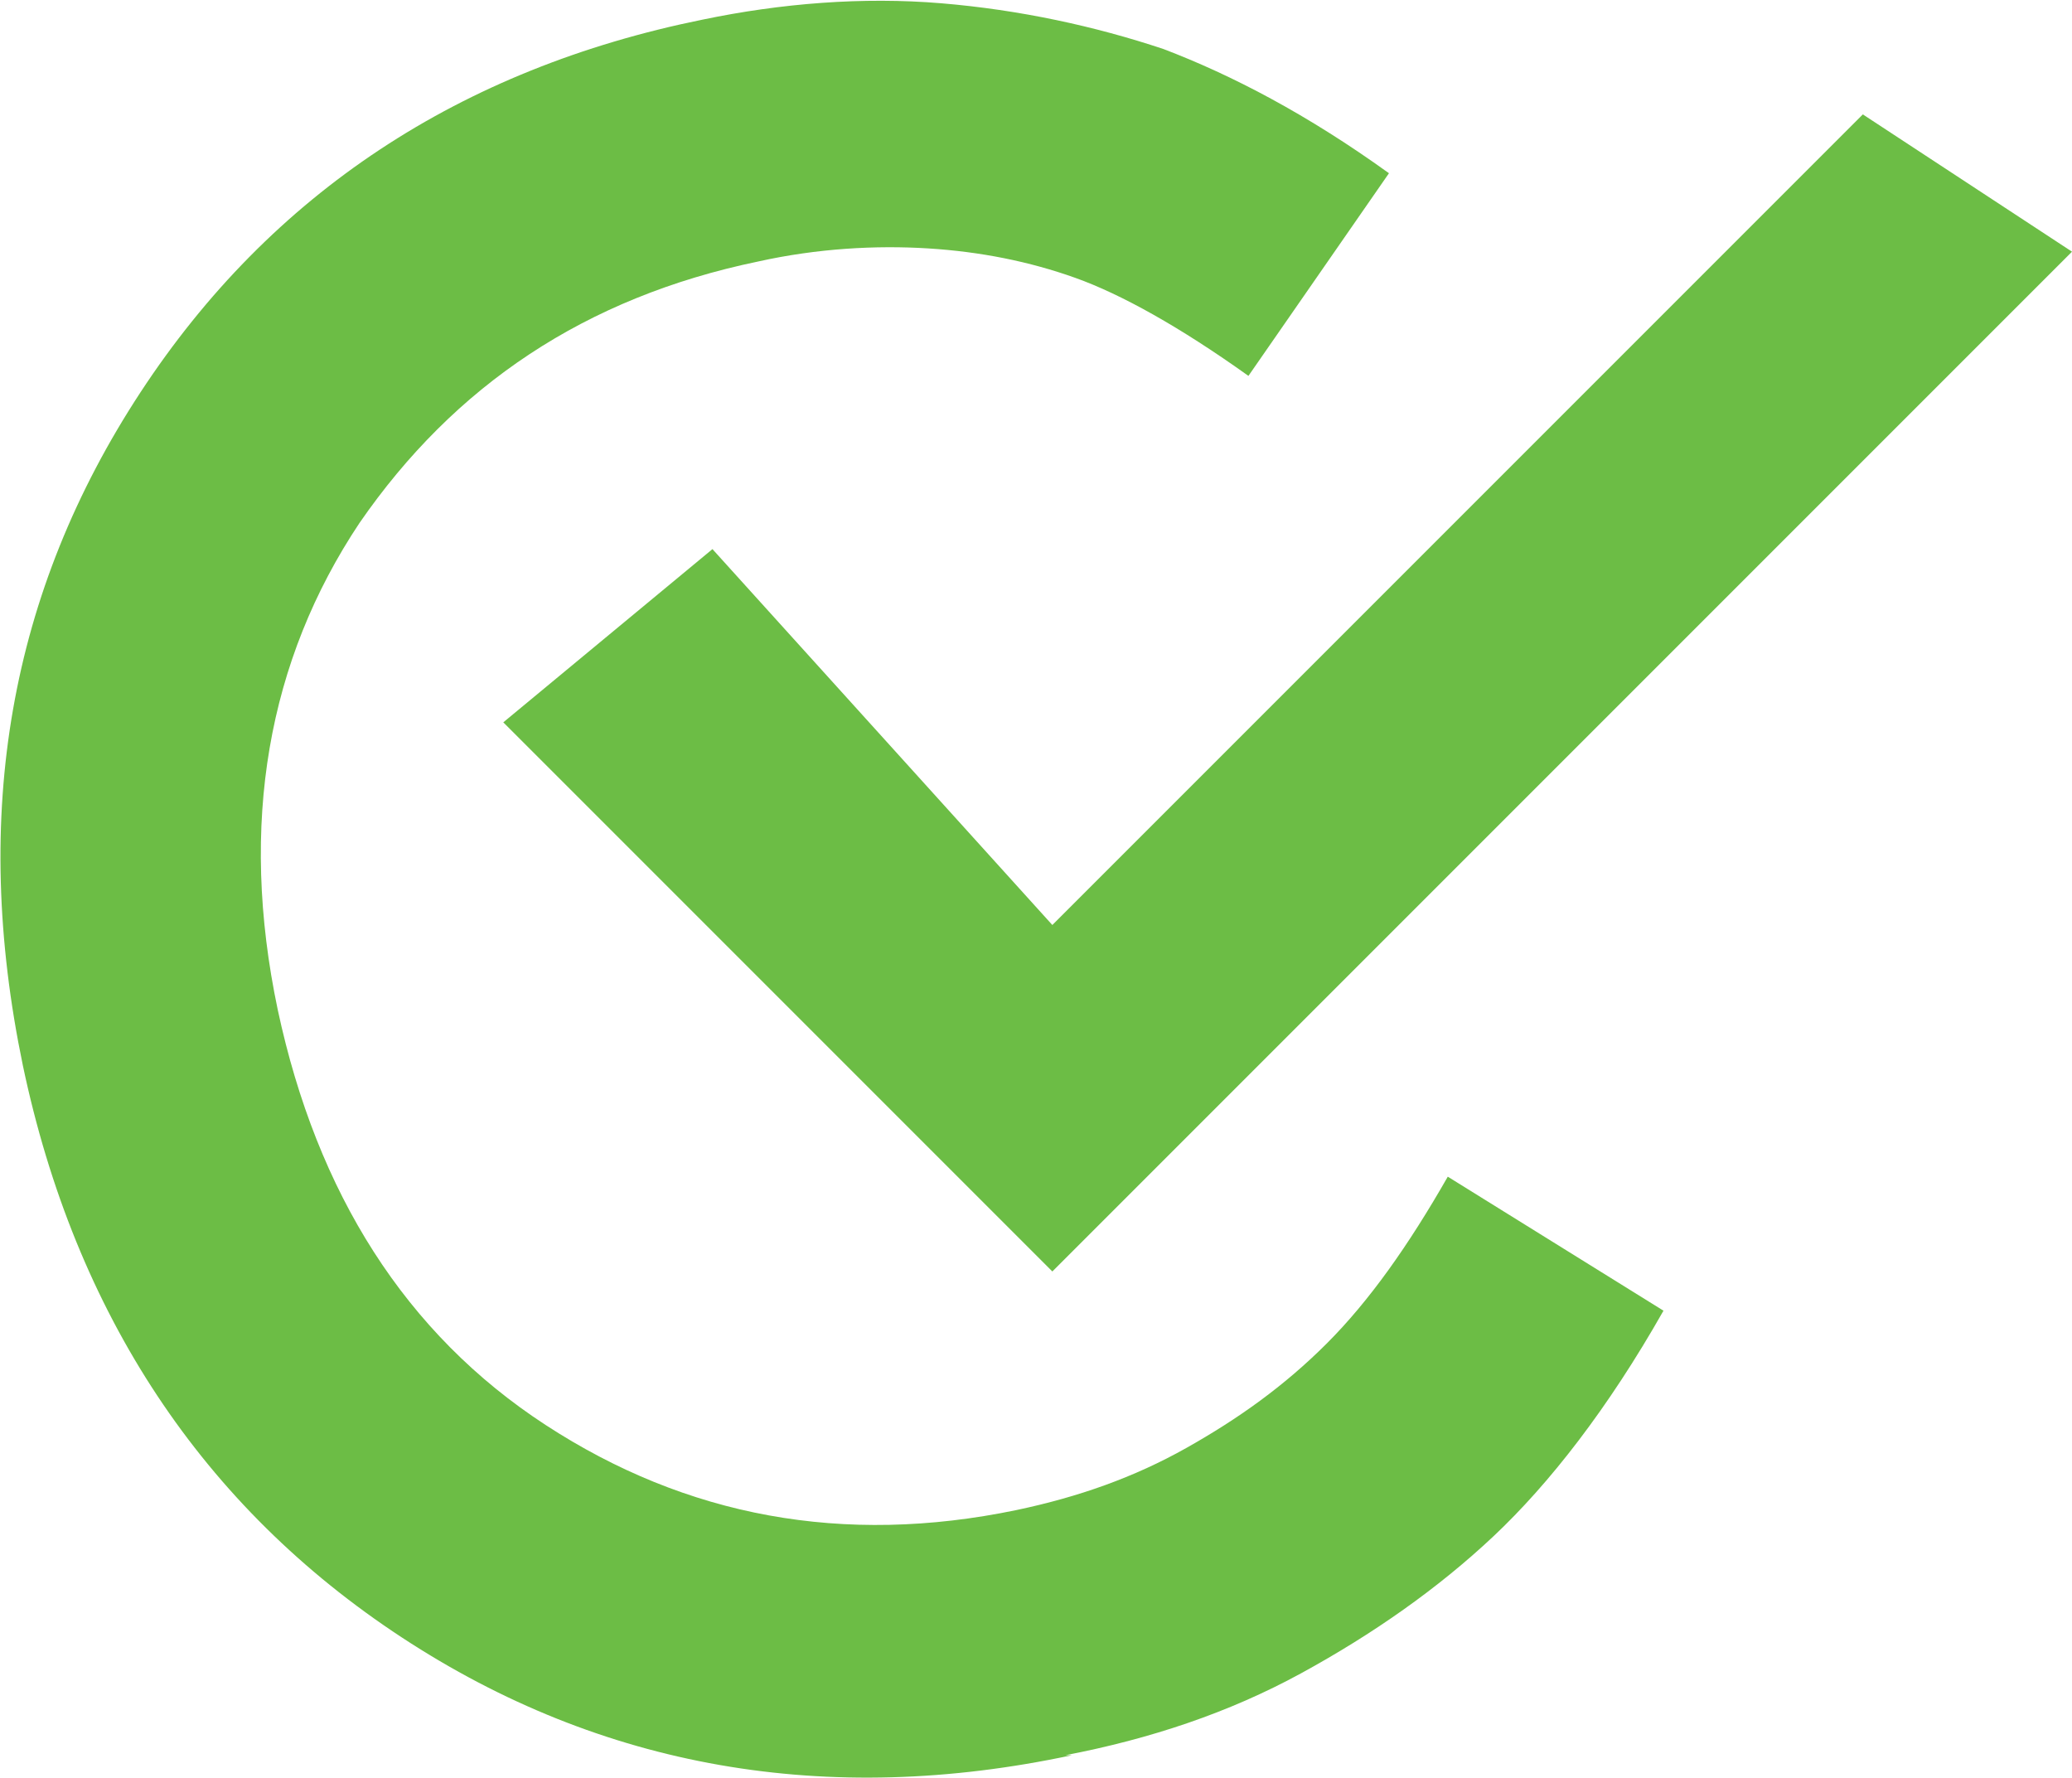
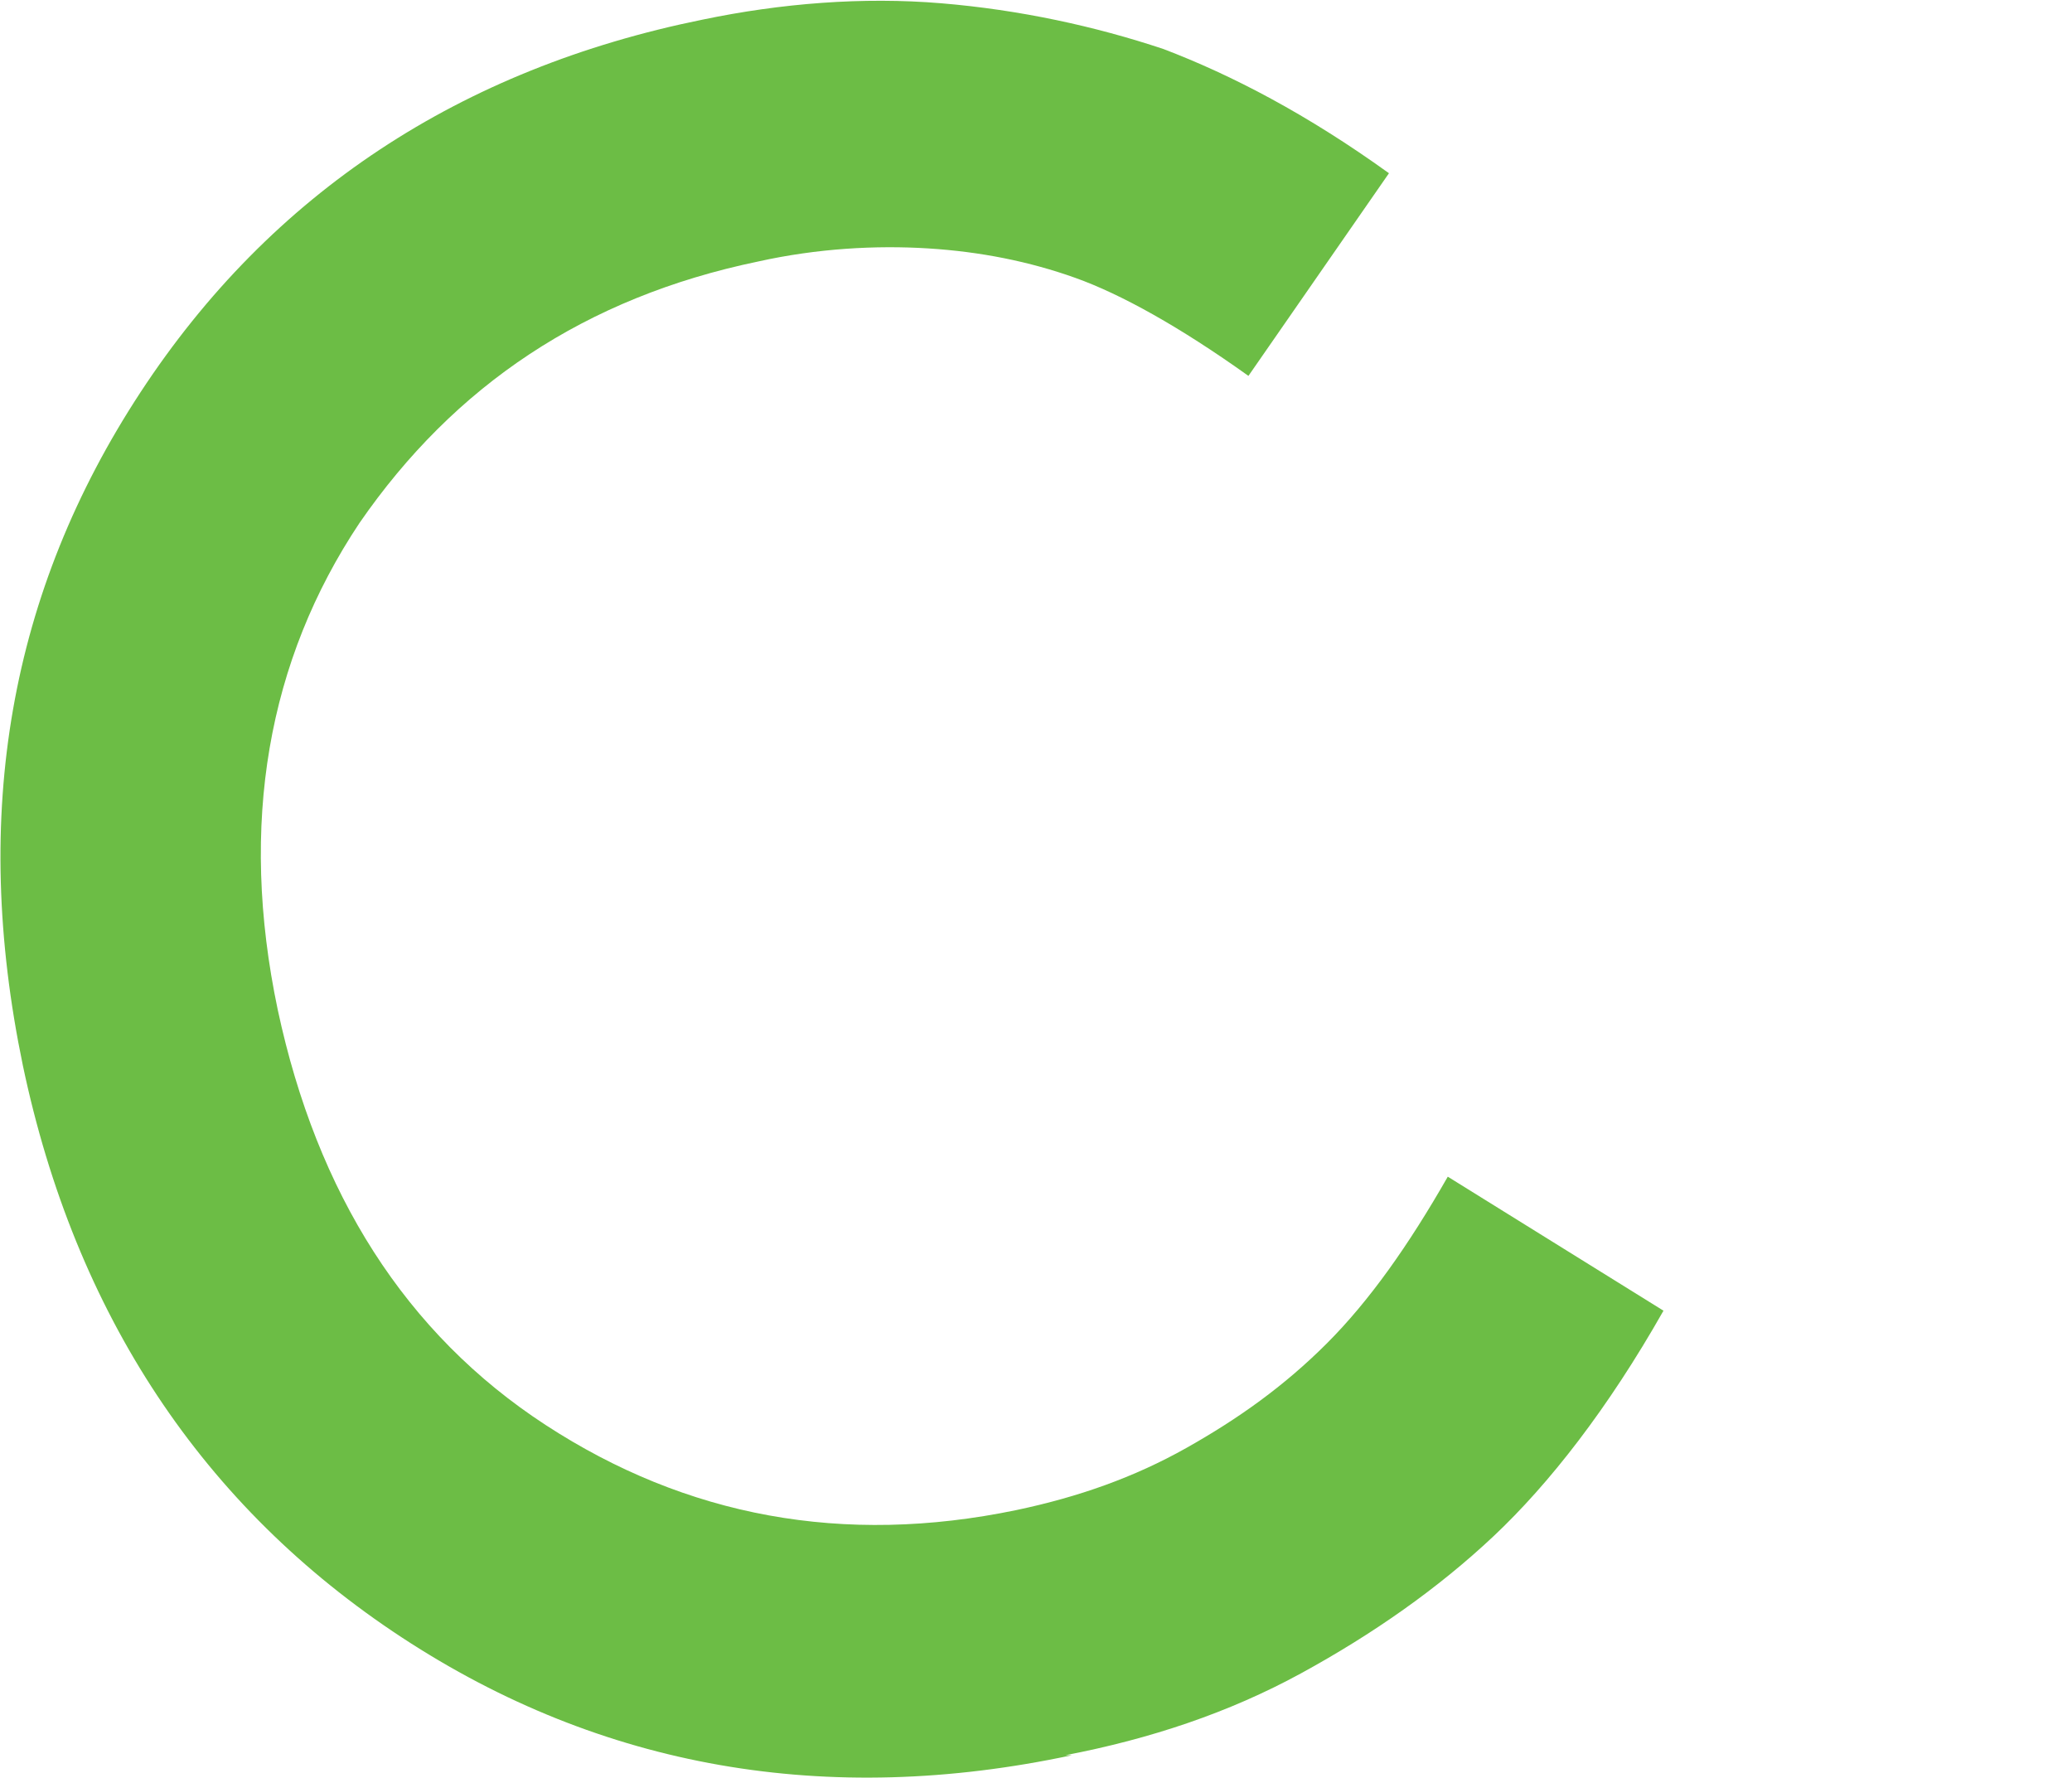
<svg xmlns="http://www.w3.org/2000/svg" id="Layer_1" data-name="Layer 1" viewBox="0 0 6.34 5.44">
  <defs>
    <style>
      .cls-1 {
        fill: #6cbd45;
        stroke-width: 0px;
      }
    </style>
  </defs>
  <path class="cls-1" d="M3.28,5.37c-.75.16-1.44.04-2.05-.36-.61-.4-1-.99-1.16-1.75C-.09,2.49.03,1.81.43,1.2.83.59,1.41.21,2.15.06c.24-.05.49-.07.73-.05.24.02.47.07.68.14.21.08.44.2.69.38l-.43.62c-.21-.15-.39-.25-.53-.3-.14-.05-.29-.08-.45-.09s-.34,0-.52.04c-.53.11-.93.38-1.22.8-.28.42-.37.92-.25,1.49.12.56.39.99.82,1.27s.91.37,1.44.26c.19-.04.36-.1.52-.19s.3-.19.43-.32c.13-.13.25-.3.37-.51l.66.41c-.17.3-.35.53-.52.69-.17.16-.37.3-.59.42-.22.12-.46.2-.72.25h.02Z" />
-   <path class="cls-1" d="M3.22,3.89l-1.68-1.68.64-.53,1.04,1.15L5.7.35l.64.42-3.12,3.12Z" />
</svg>